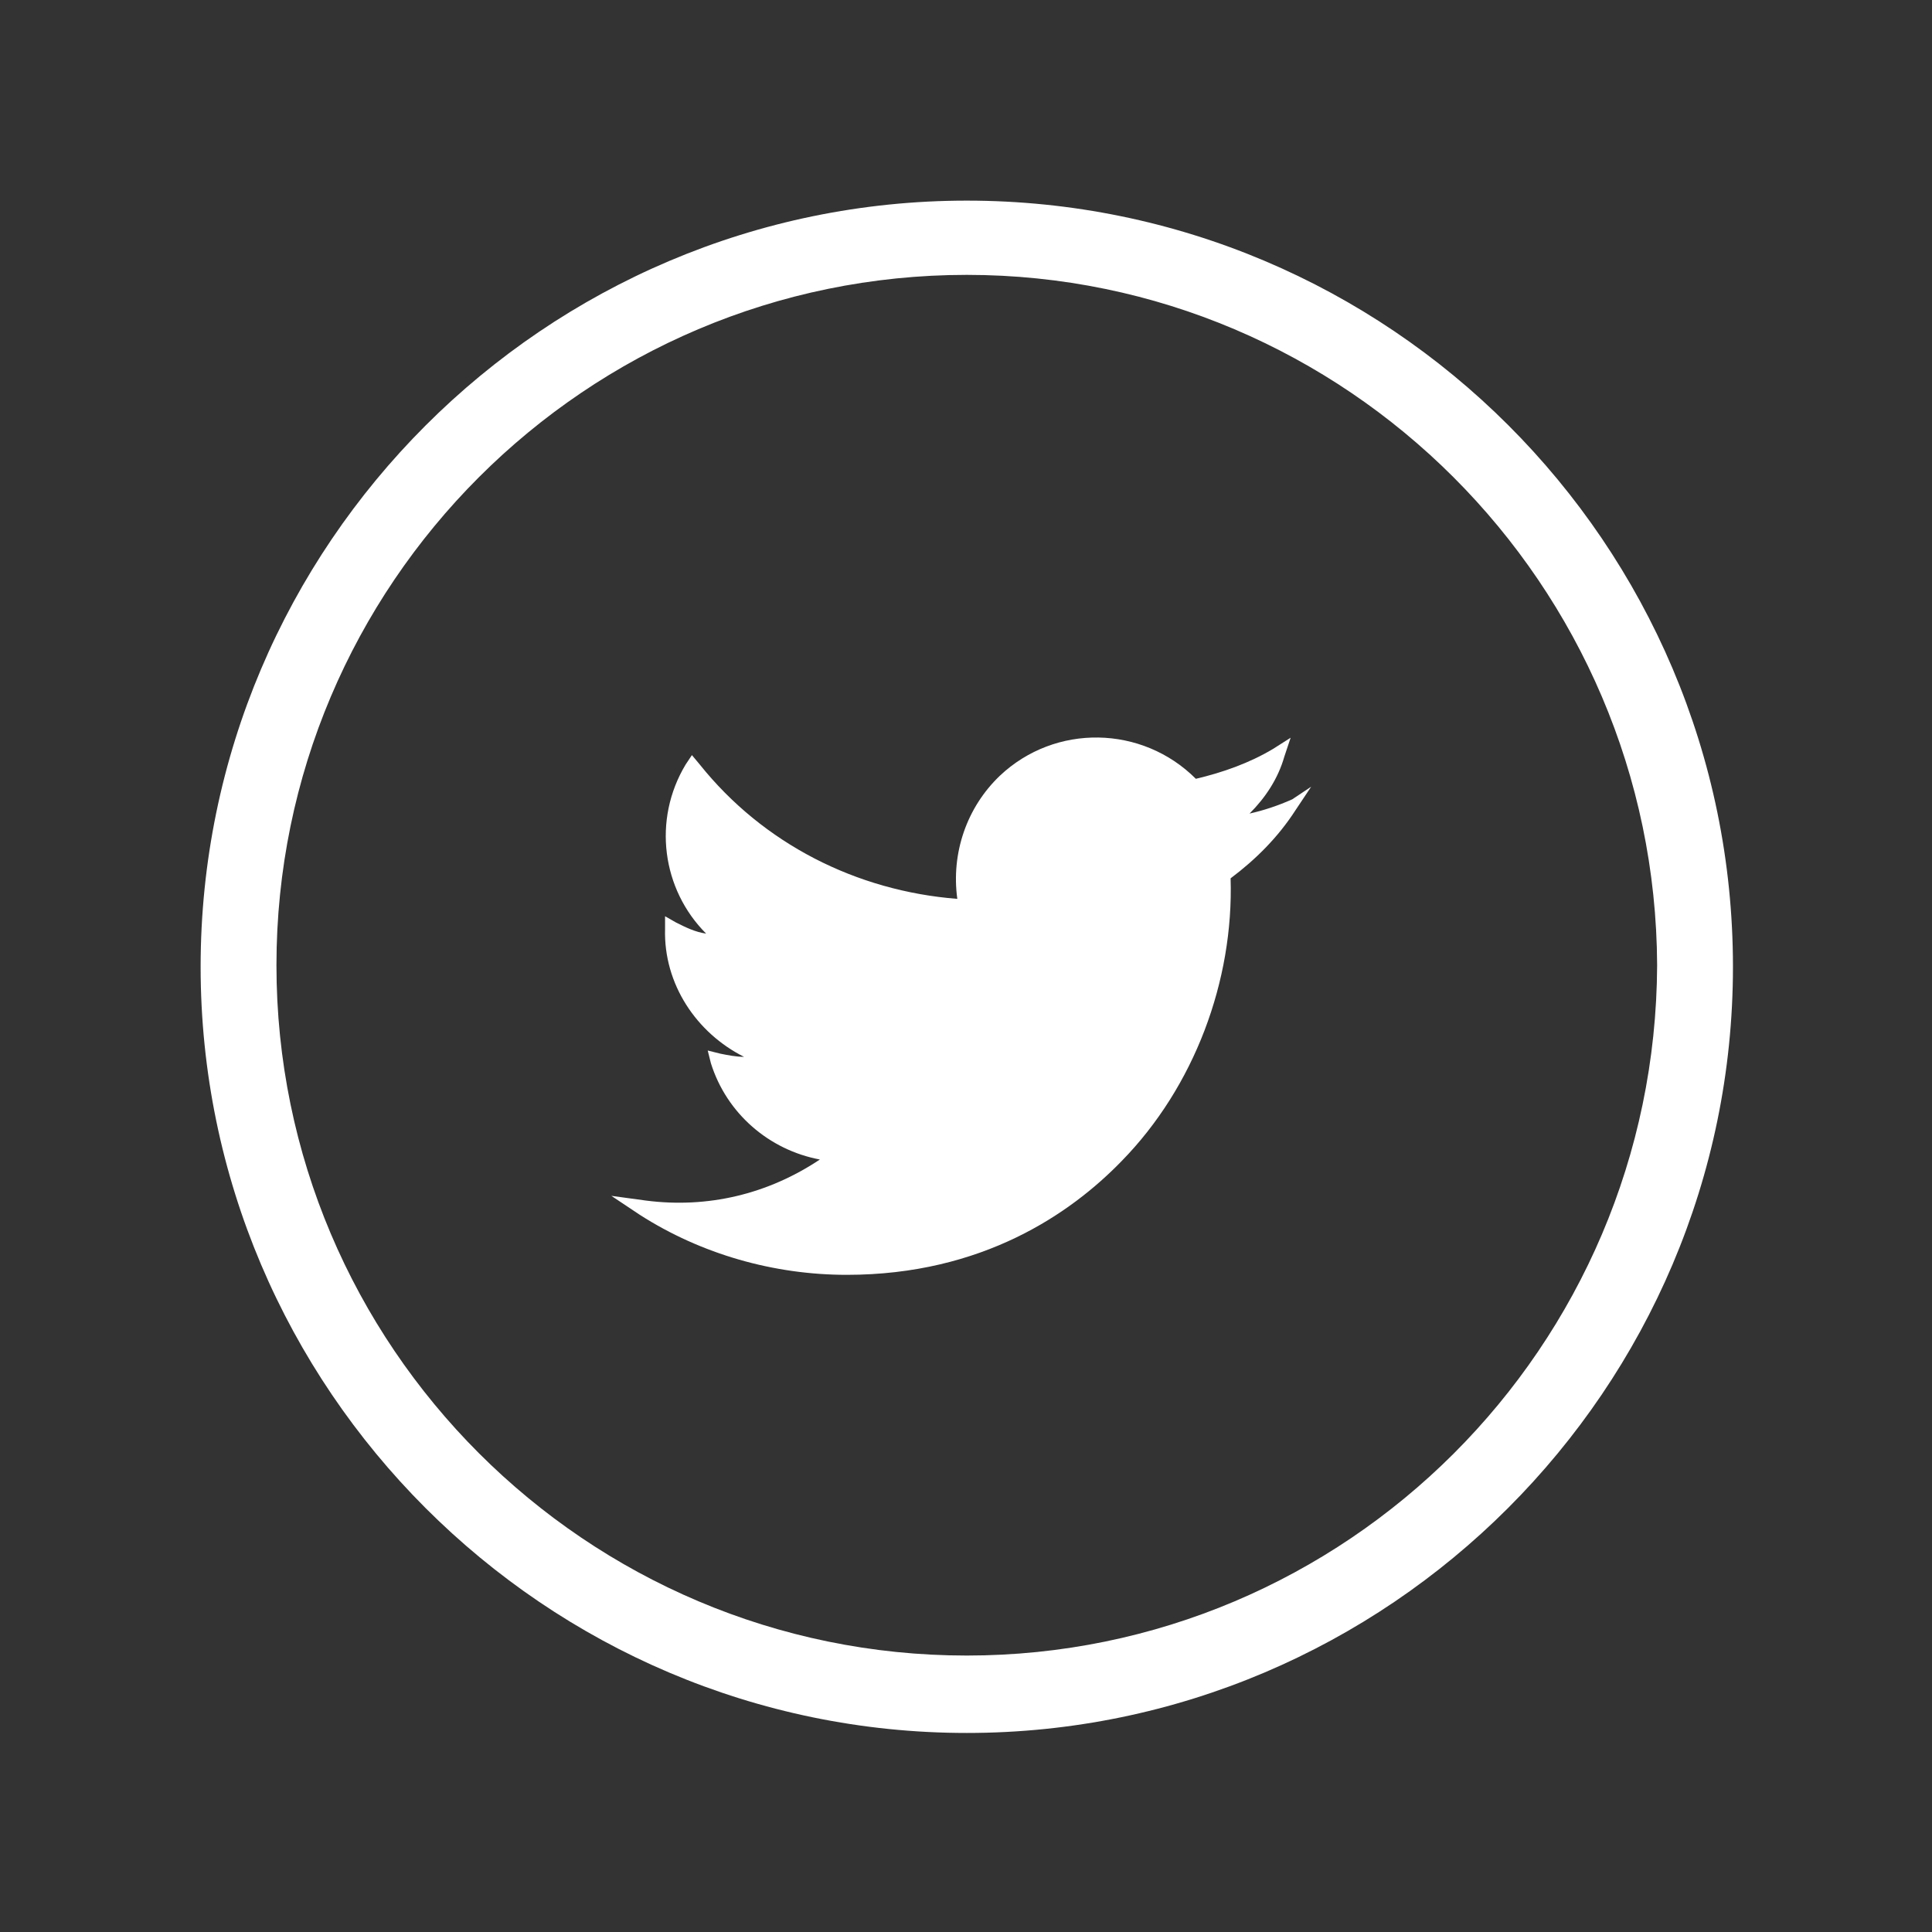
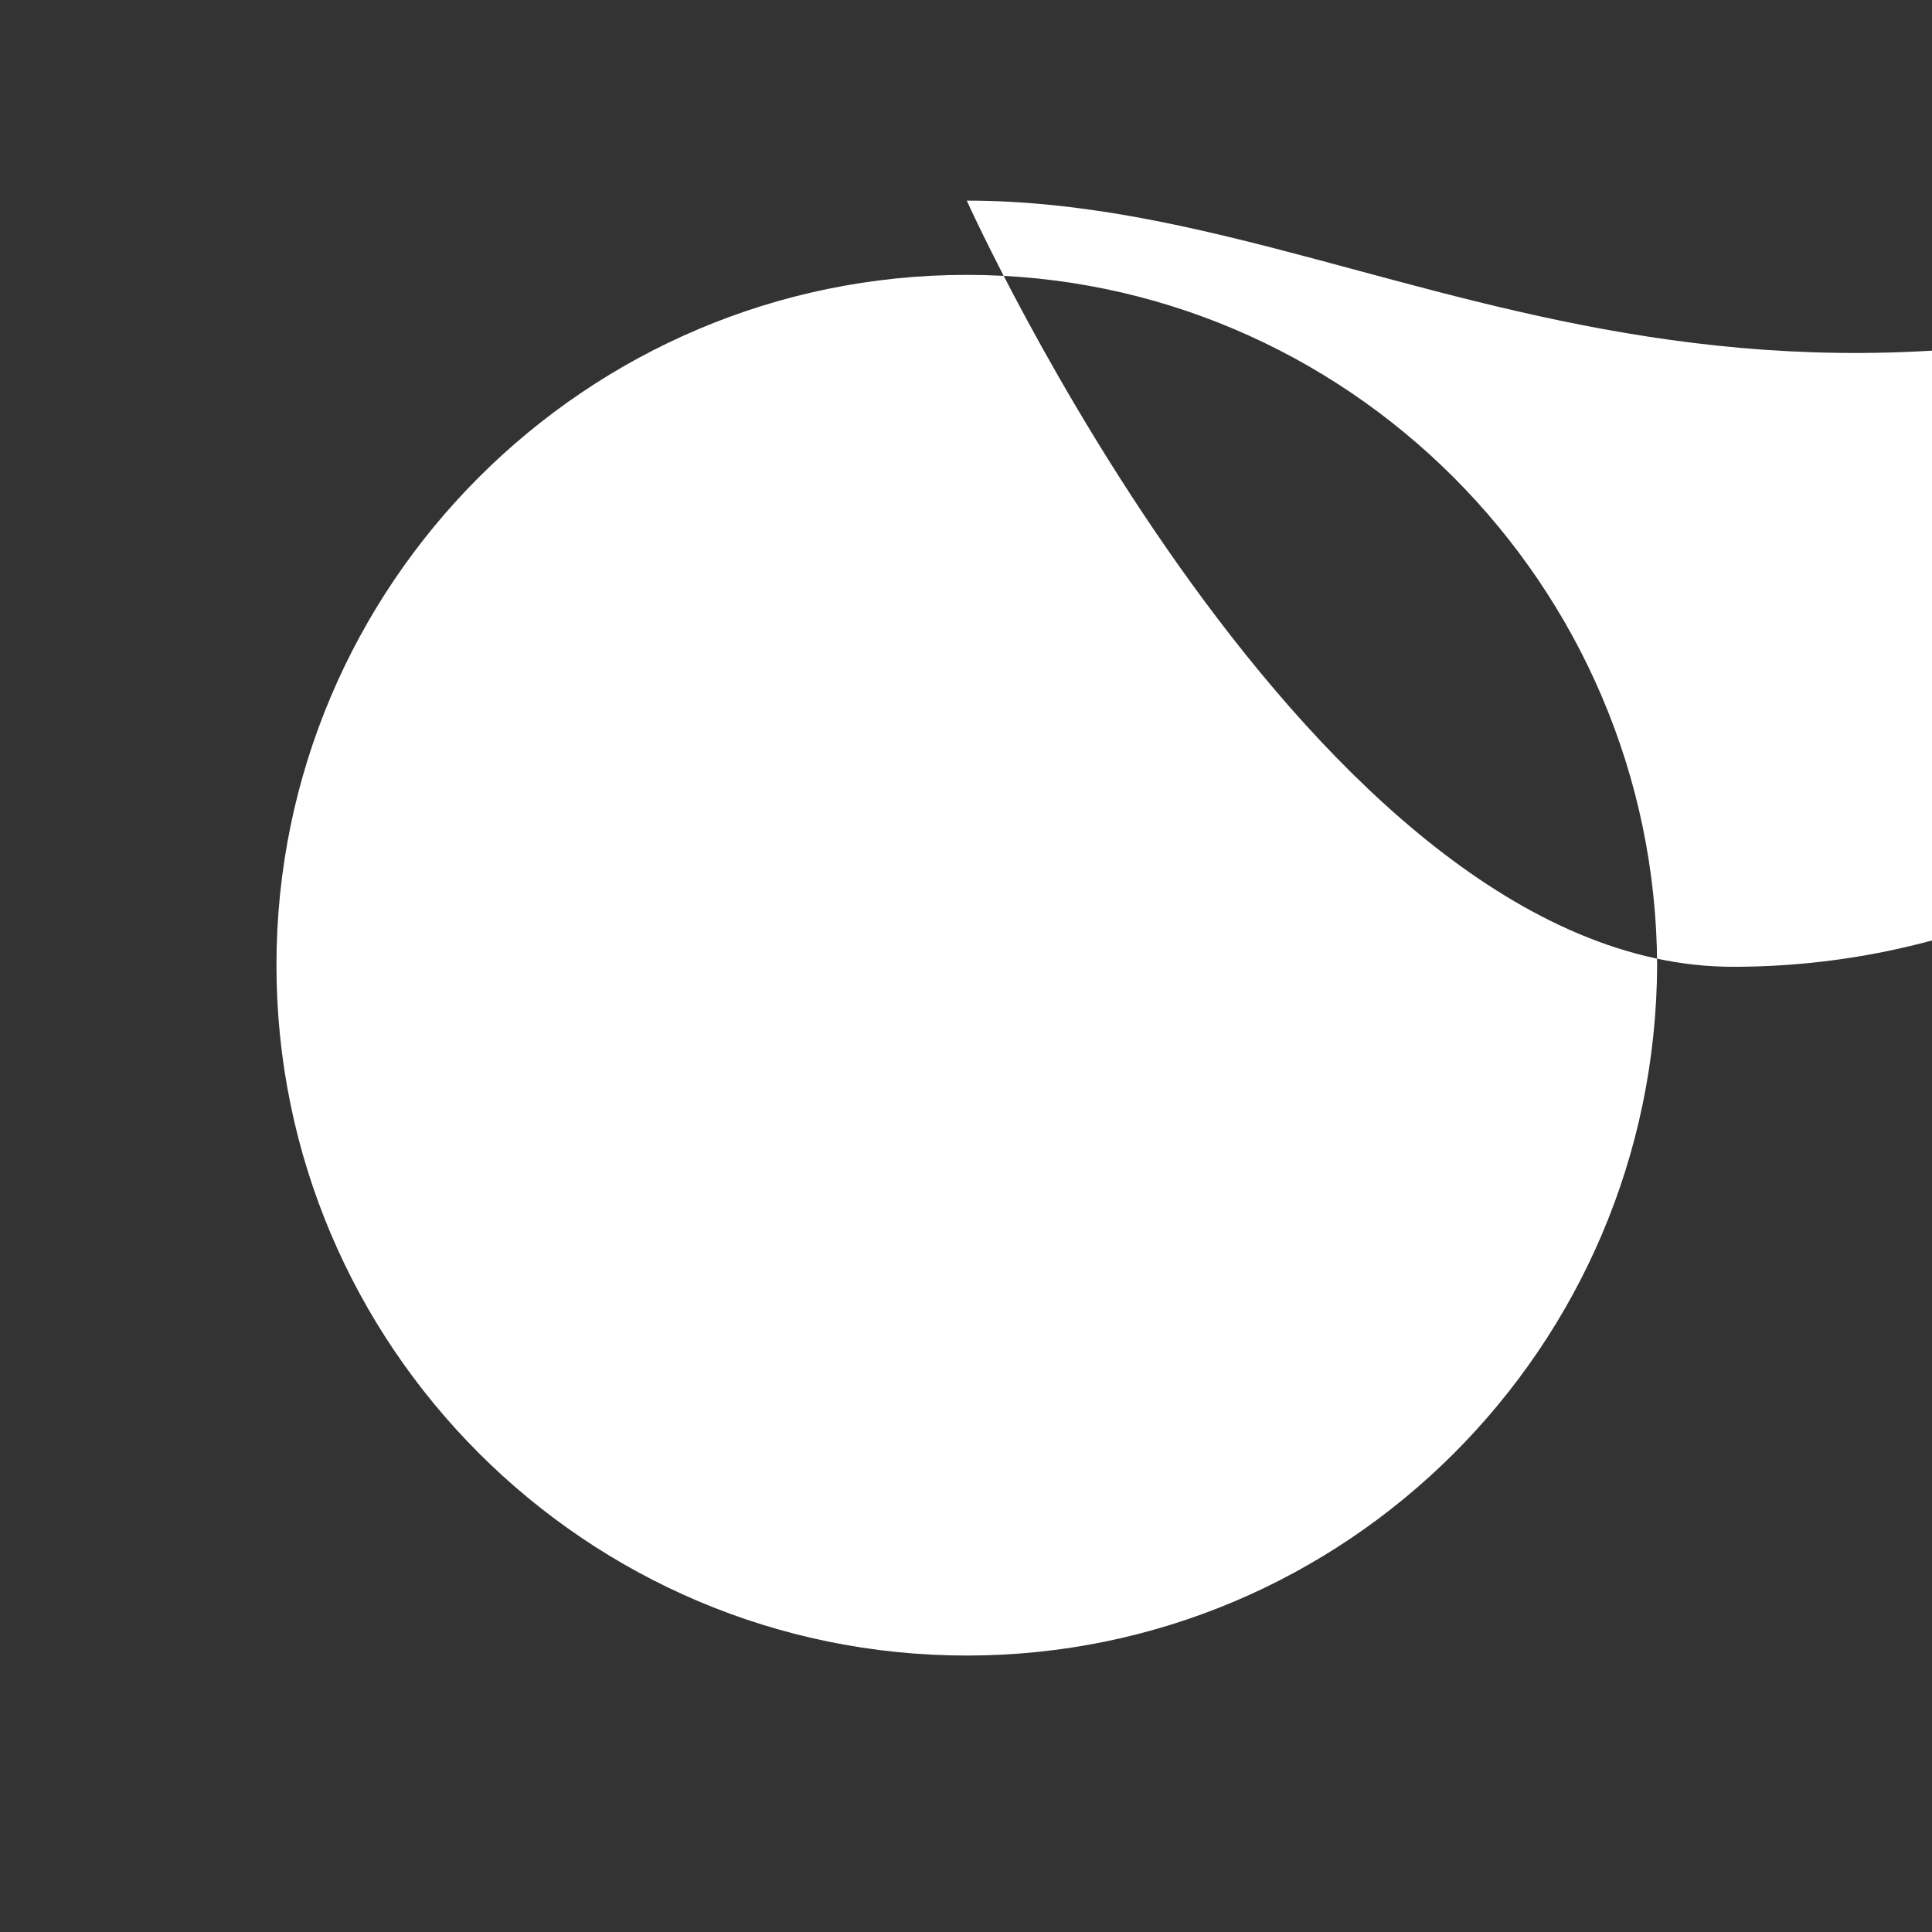
<svg xmlns="http://www.w3.org/2000/svg" version="1.1" id="Livello_1" x="0px" y="0px" viewBox="0 0 122.3 122.3" style="enable-background:new 0 0 122.3 122.3;" xml:space="preserve">
  <rect x="0" y="0" width="122.3" height="122.3" fill="#333333" stroke="none" />
  <style type="text/css">
	.st0{fill:#FFFFFF;}
</style>
  <g>
    <g>
-       <path class="st0" d="M61.2,12.7c-26.7,0-48.5,21.8-48.5,48.5s21.8,48.5,48.5,48.5c26.7,0,48.5-21.8,48.5-48.5    C109.7,34.4,87.9,12.7,61.2,12.7z M61.2,104.8c-24.1,0-43.7-19.6-43.7-43.7c0-24.1,19.6-43.7,43.7-43.7c24,0,43.6,19.6,43.7,43.7    C104.8,85.3,85.2,104.8,61.2,104.8z" />
+       <path class="st0" d="M61.2,12.7s21.8,48.5,48.5,48.5c26.7,0,48.5-21.8,48.5-48.5    C109.7,34.4,87.9,12.7,61.2,12.7z M61.2,104.8c-24.1,0-43.7-19.6-43.7-43.7c0-24.1,19.6-43.7,43.7-43.7c24,0,43.6,19.6,43.7,43.7    C104.8,85.3,85.2,104.8,61.2,104.8z" />
    </g>
    <g>
-       <path class="st0" d="M83,49.8l-1,1.5c-1.1,1.7-2.5,3.1-4.1,4.3c0.2,6.5-2.3,13.2-6.9,17.9c-3.2,3.3-8.8,7.2-17.4,7.2h0    c-4.6,0-9.2-1.3-13.1-3.8l-1.8-1.2l2.2,0.3c3.9,0.5,7.7-0.4,11-2.6c-3.2-0.6-5.9-2.9-6.9-6.1l-0.2-0.8l0.8,0.2    c0.5,0.1,1,0.2,1.5,0.2c-3-1.5-5.1-4.6-5-8.1v-0.8l0.7,0.4c0.6,0.3,1.2,0.6,1.9,0.7c-2.8-2.8-3.4-7.2-1.3-10.7l0.4-0.6l0.5,0.6    c4,5,9.9,8,16.3,8.5c-0.4-2.9,0.6-5.8,2.7-7.8c3.5-3.3,9-3.2,12.4,0.2c1.7-0.4,3.4-1,4.9-1.9l1.1-0.7l-0.4,1.2    c-0.4,1.4-1.2,2.6-2.2,3.6c0.9-0.2,1.8-0.5,2.7-0.9L83,49.8z" />
-     </g>
+       </g>
  </g>
</svg>